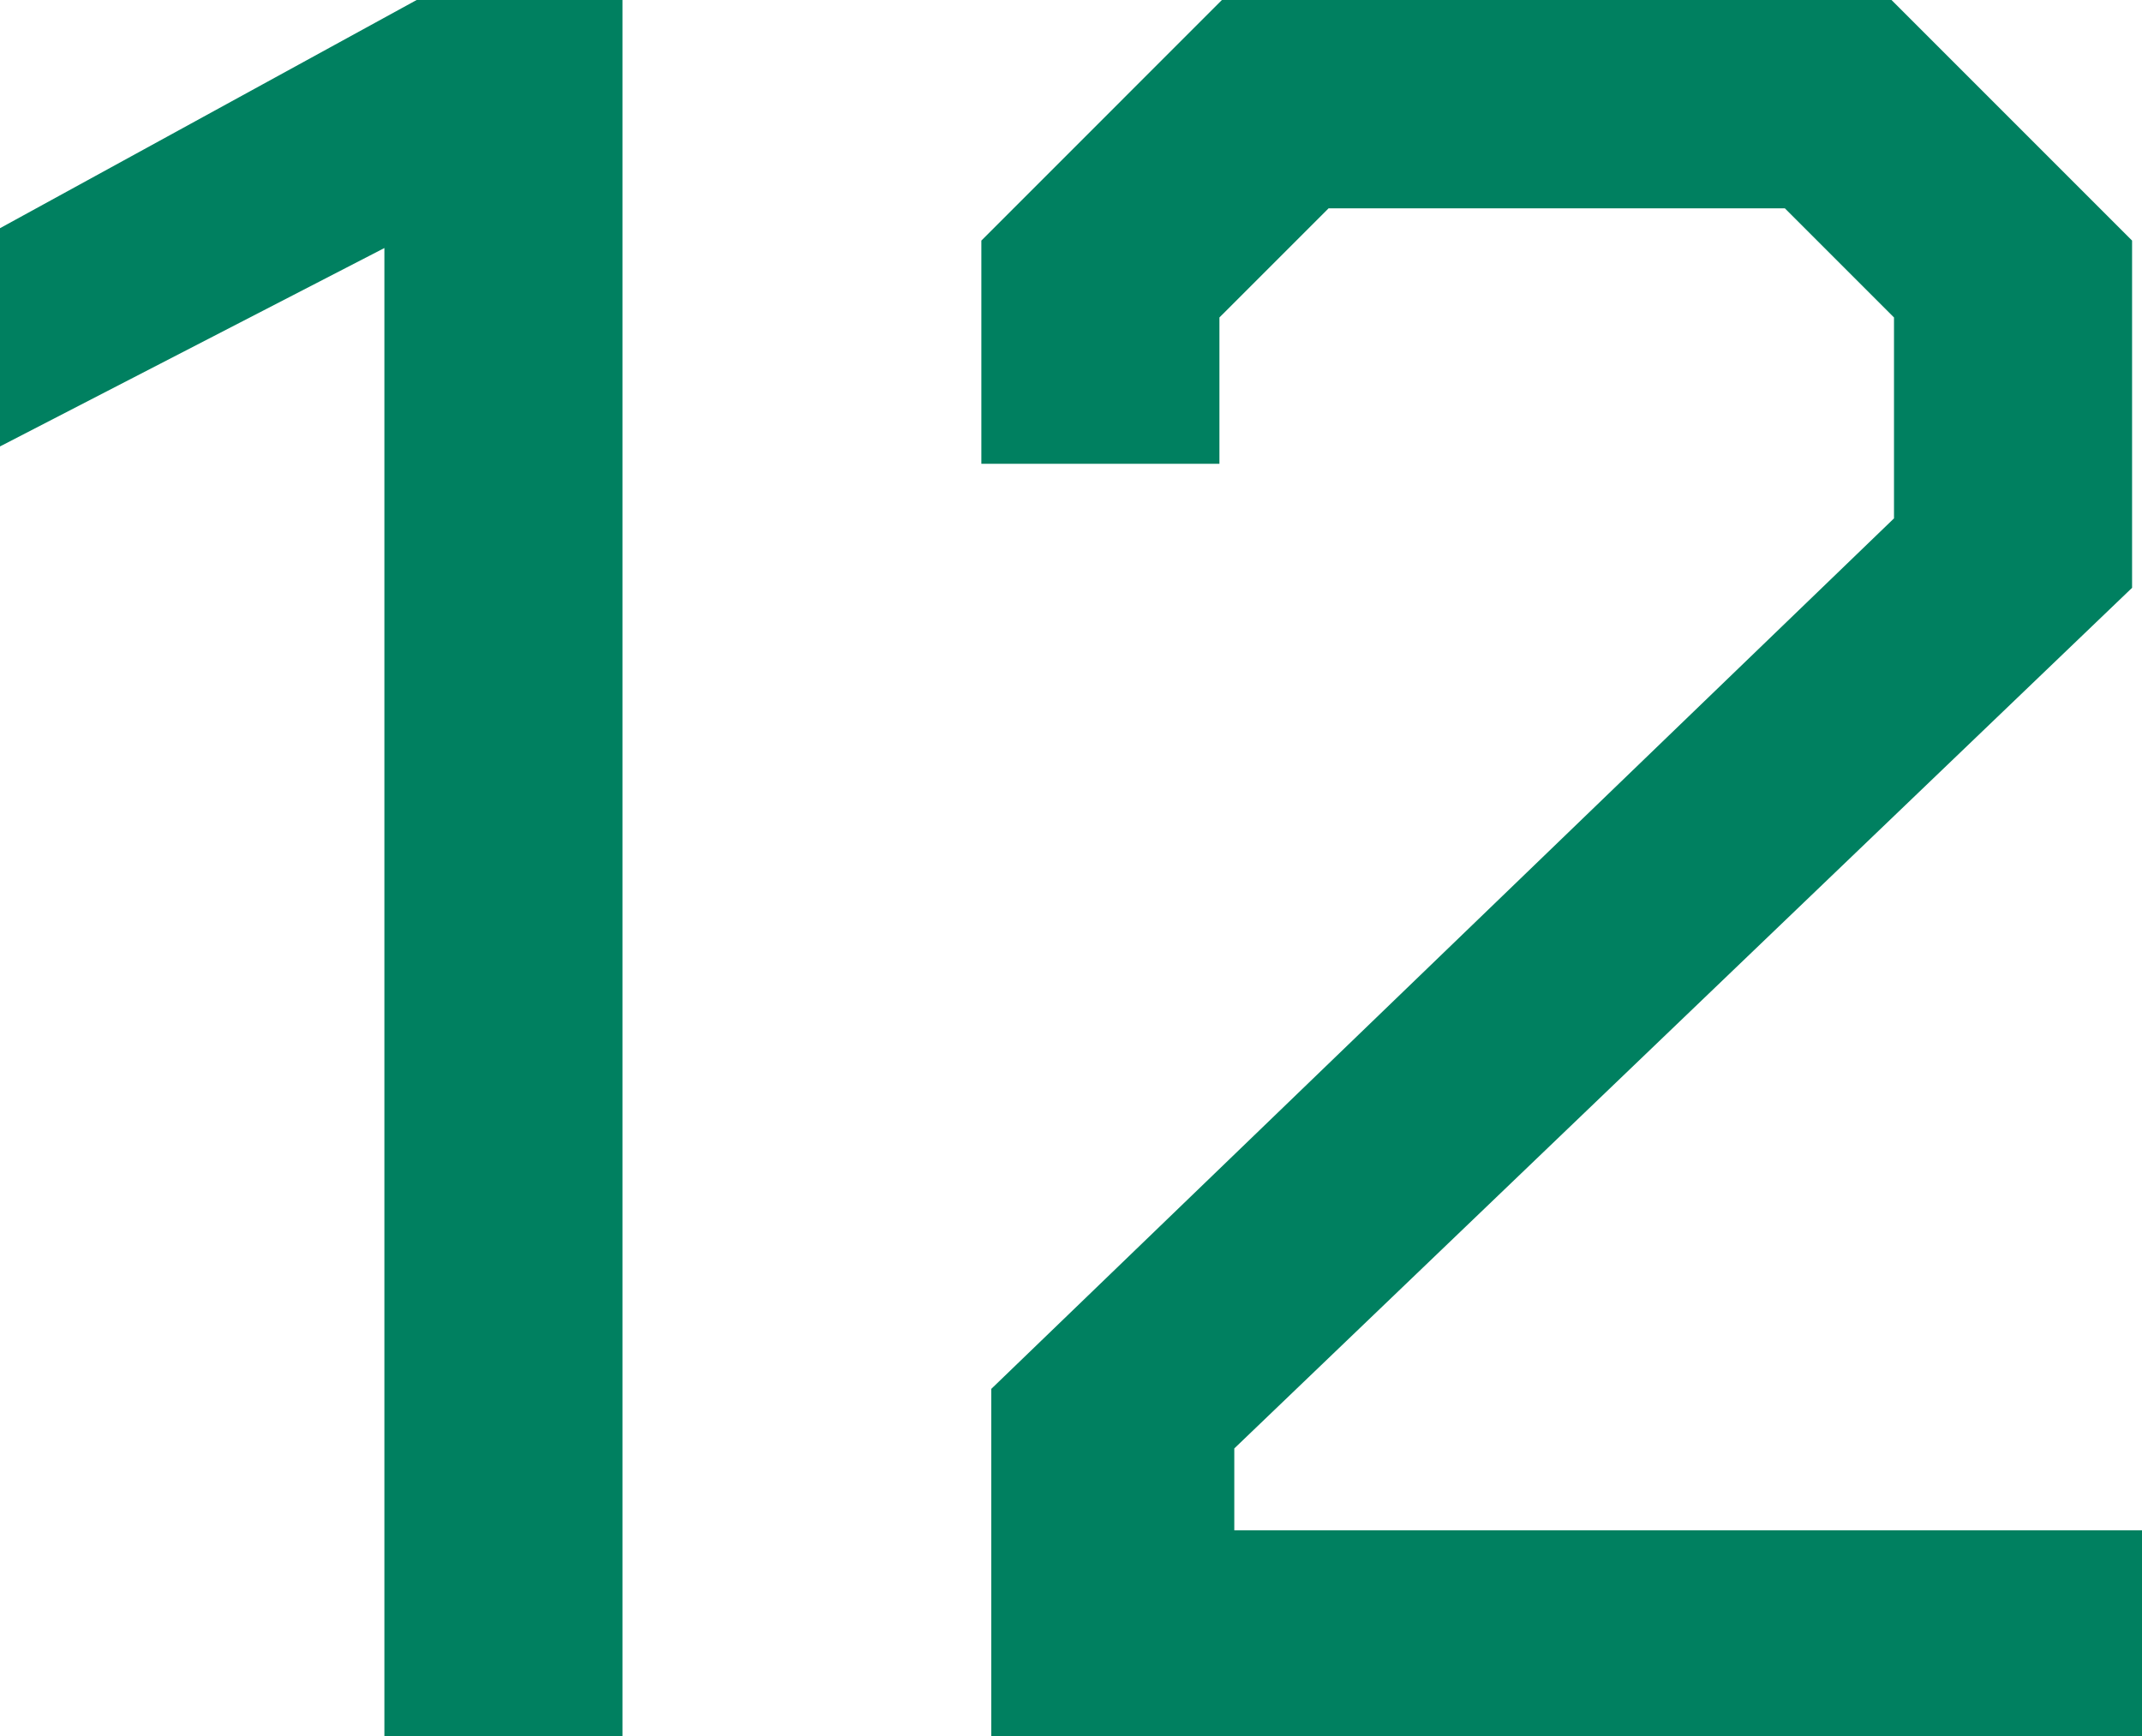
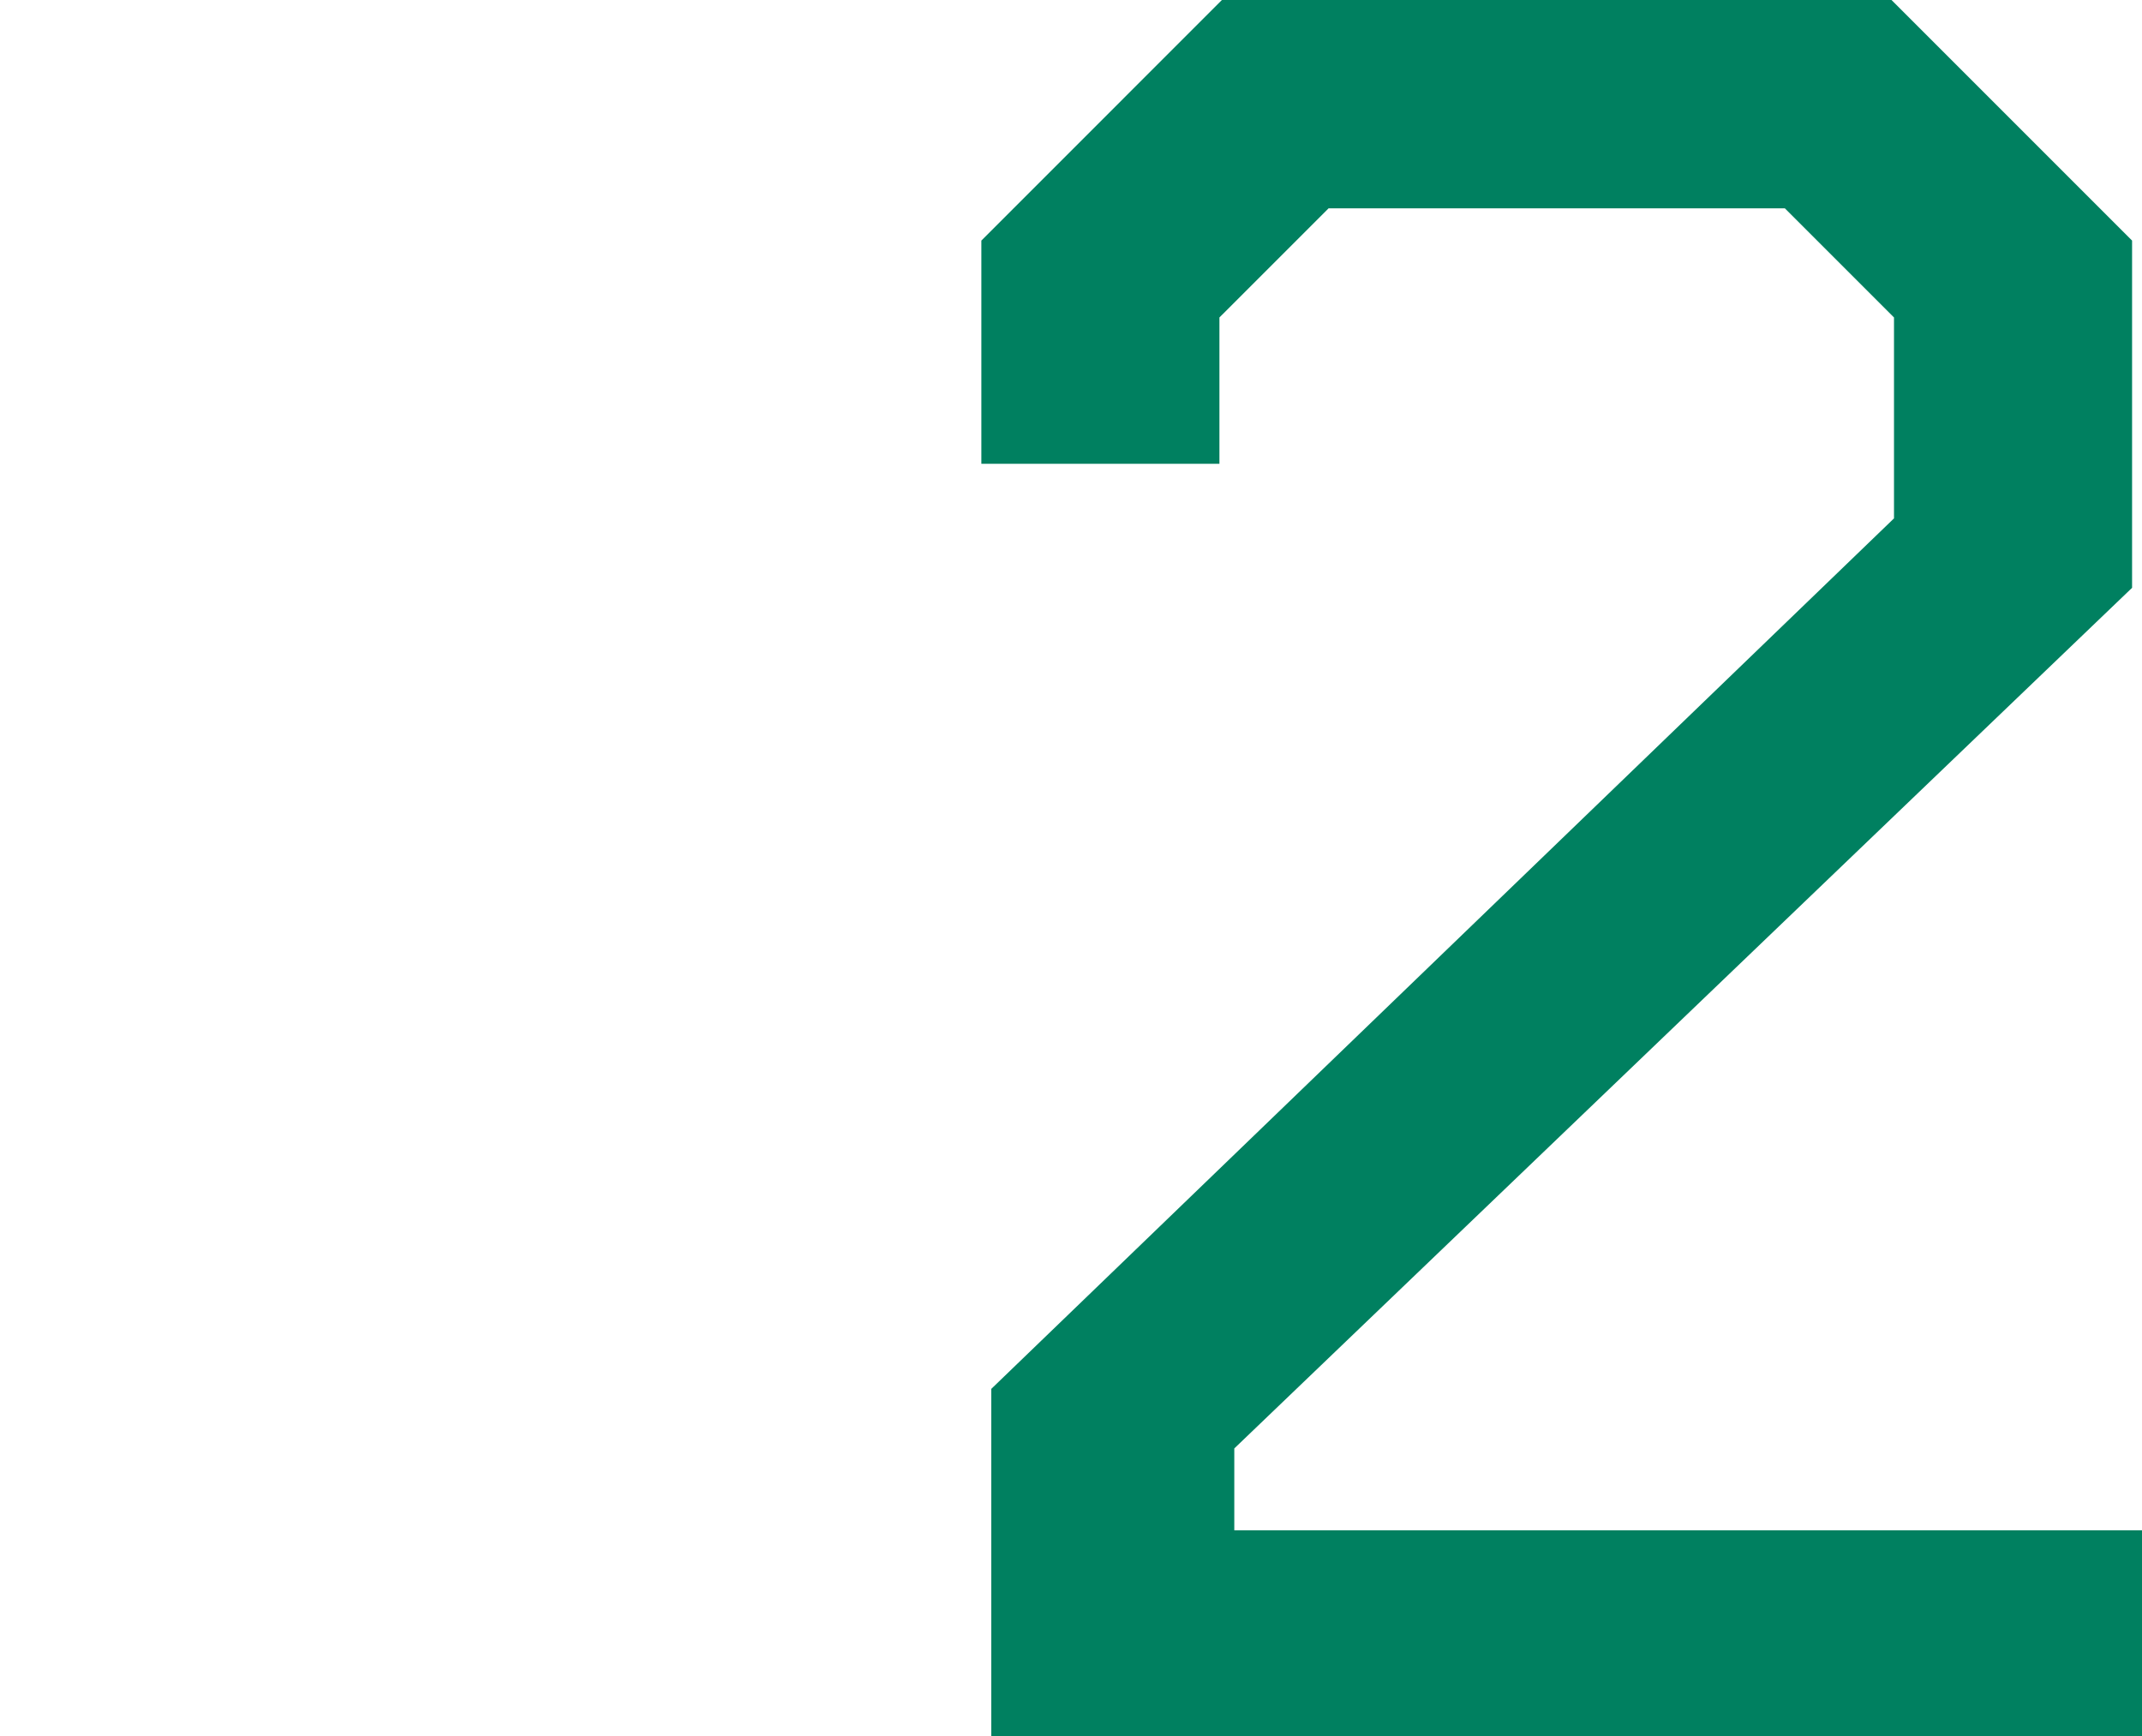
<svg xmlns="http://www.w3.org/2000/svg" id="_レイヤー_2" viewBox="0 0 162.375 131.6">
  <defs>
    <style>.cls-1{fill:#008060;stroke-width:0px;}</style>
  </defs>
  <g id="_モーダル">
-     <path class="cls-1" d="m29.139,18.801L0,33.84v-16.543L31.584,0h15.604v131.6h-18.049V18.801Z" />
    <path class="cls-1" d="m75.143,105.279l68.432-65.986v-15.229l-8.271-8.271h-34.592l-8.273,8.271v11.092h-18.047v-16.92L92.627,0h50.76l18.236,18.236v26.32l-68.057,65.236v6.203h68.809v15.604h-87.232v-26.32Z" />
  </g>
</svg>